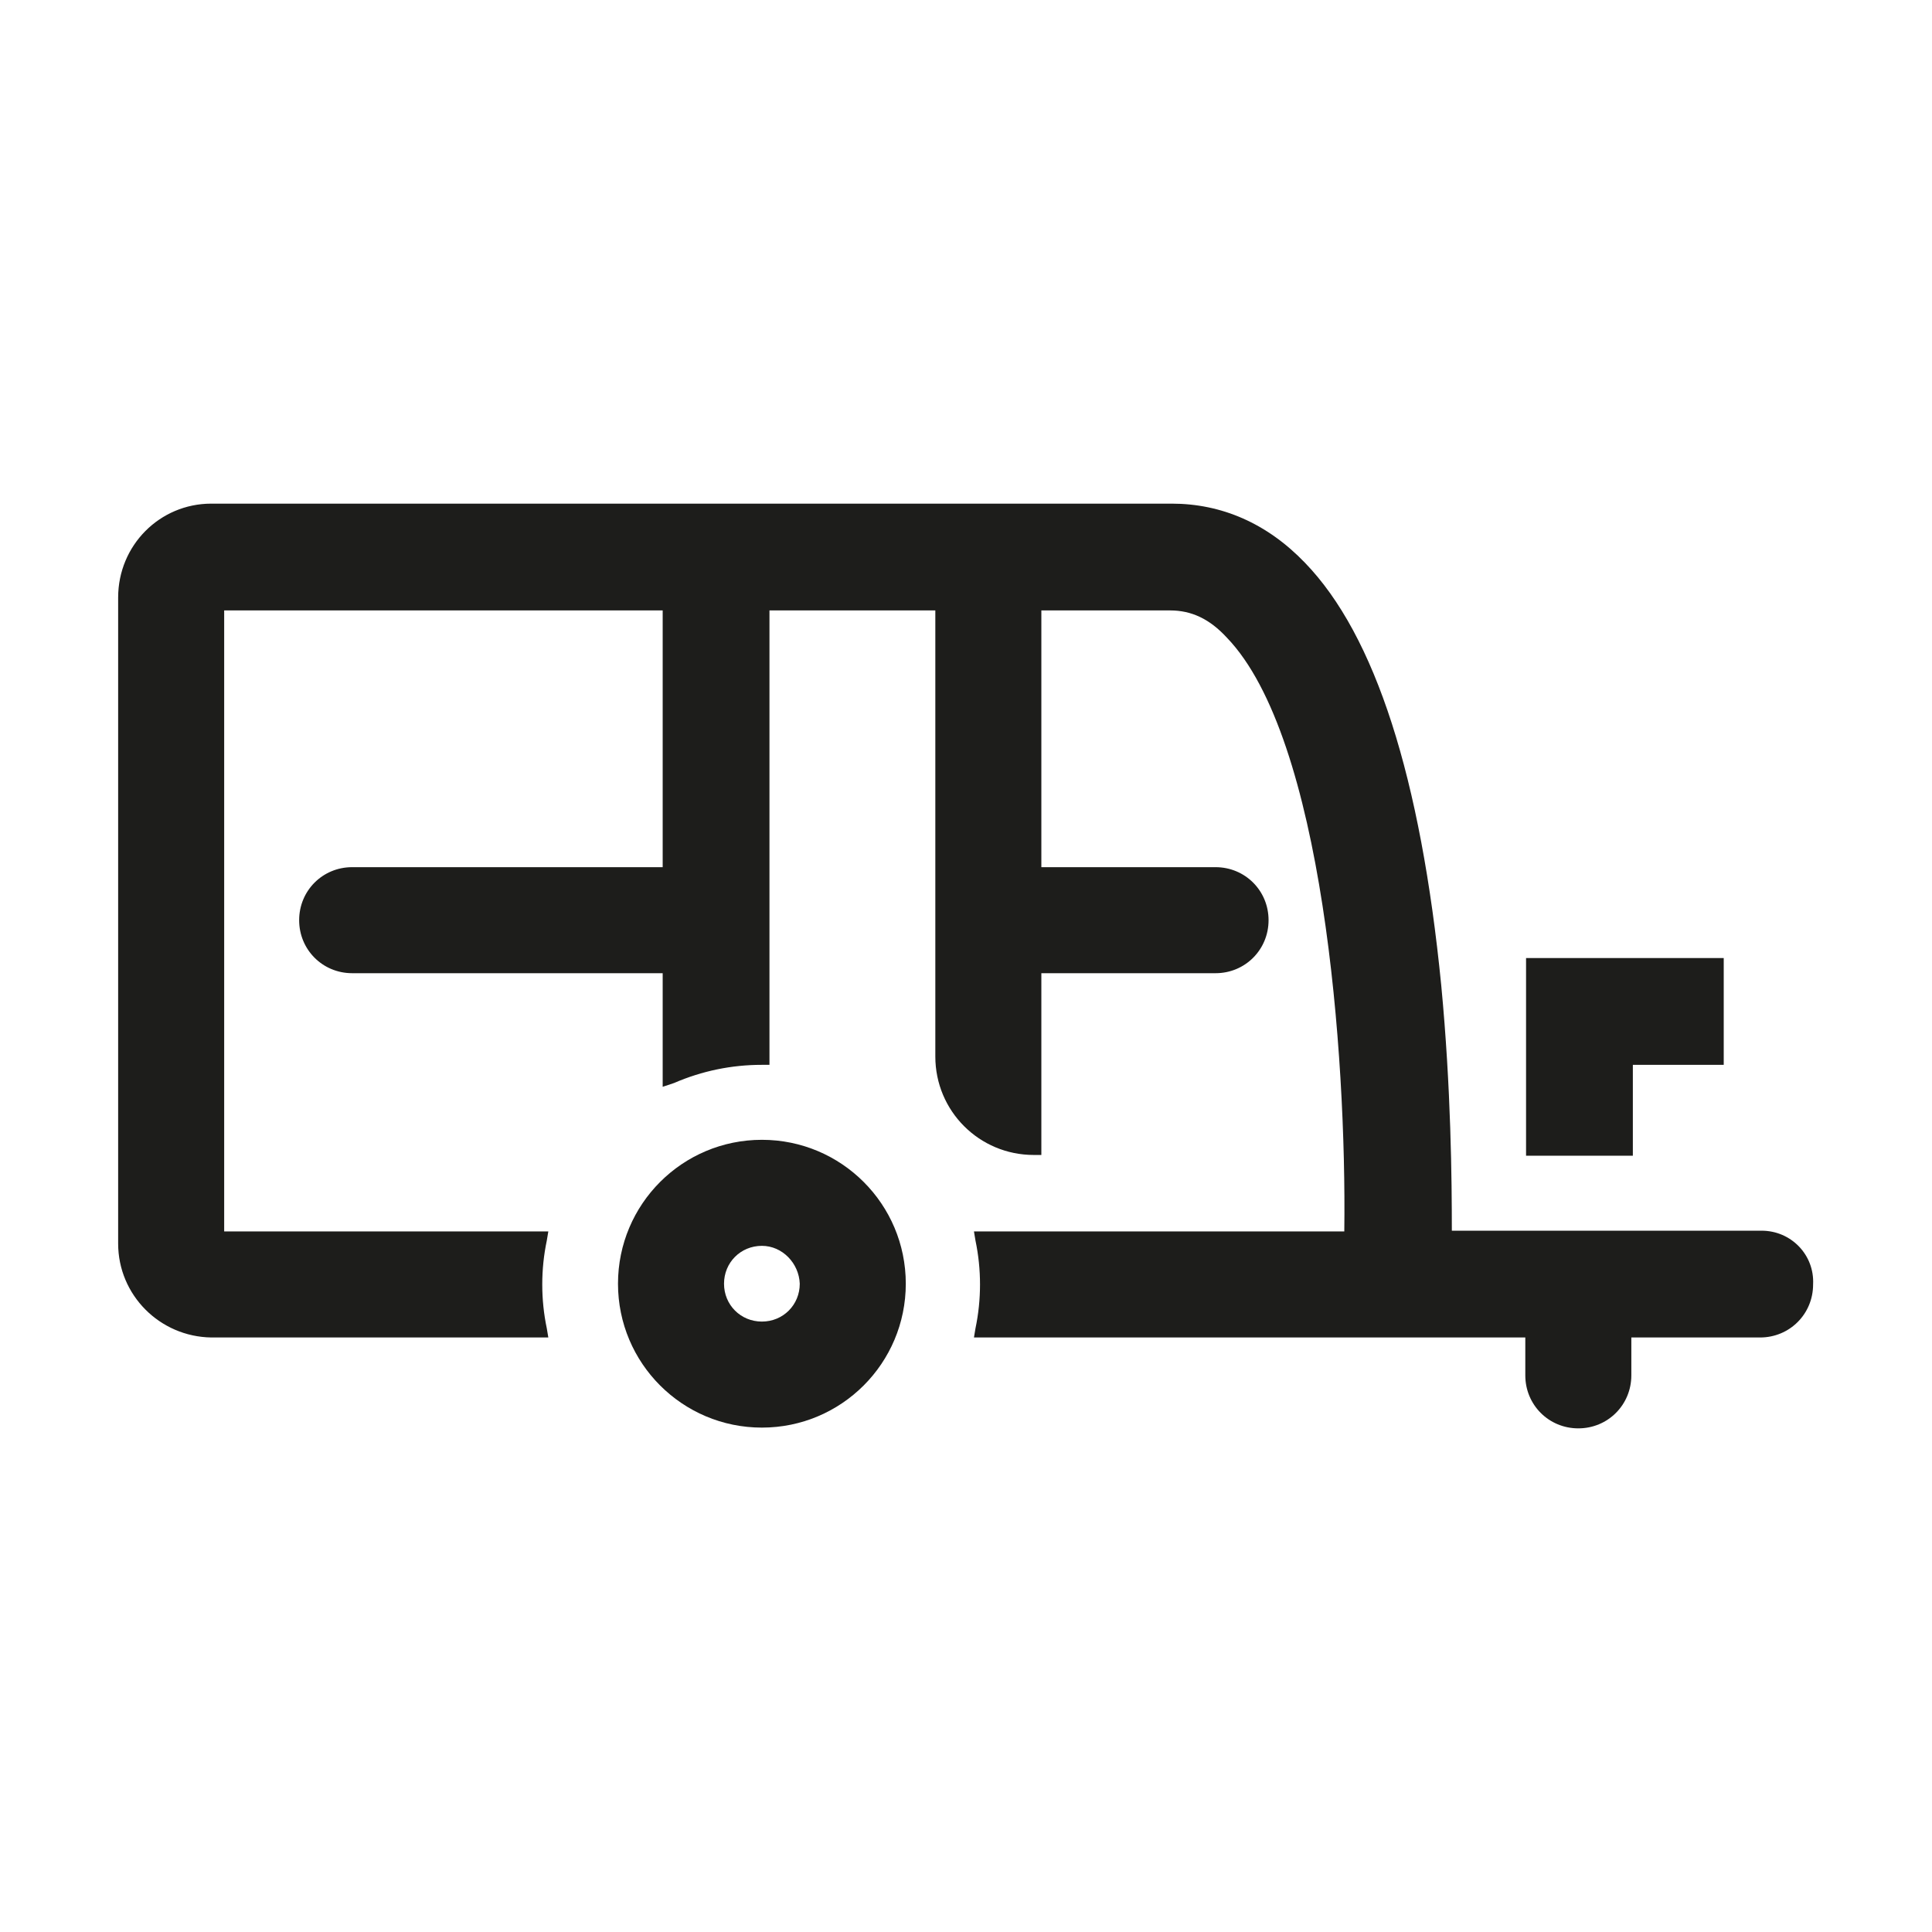
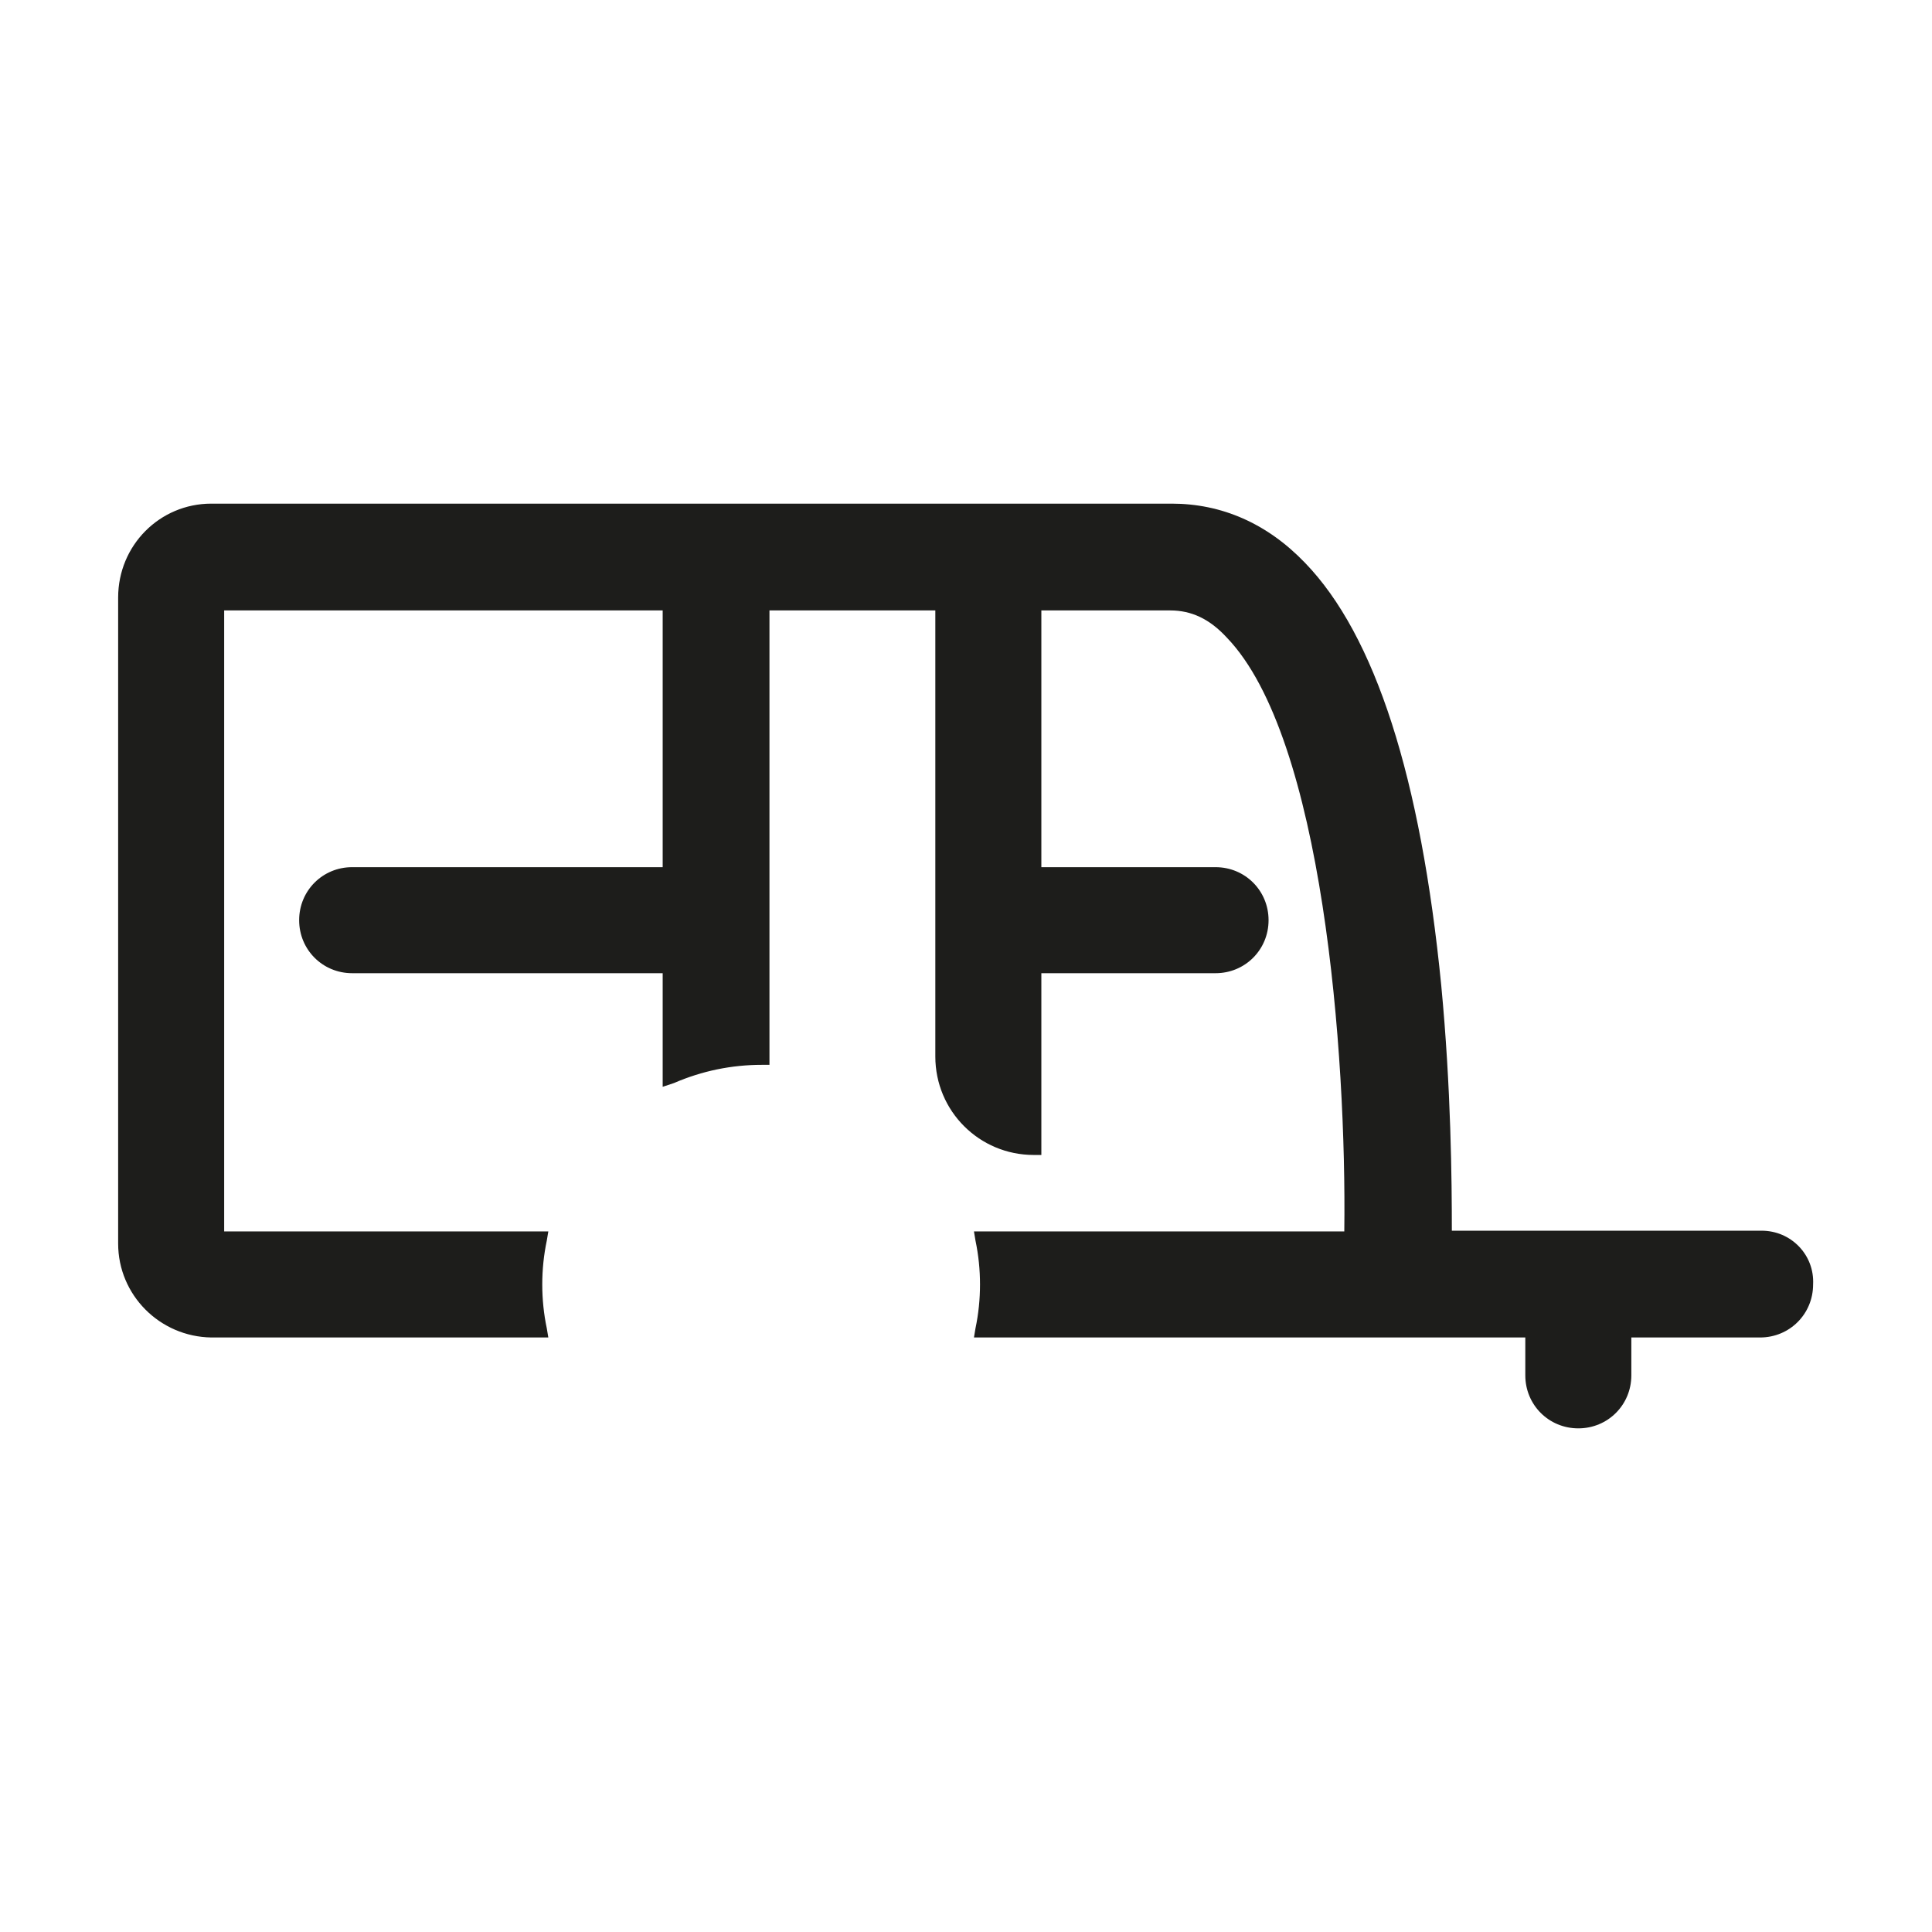
<svg xmlns="http://www.w3.org/2000/svg" viewBox="0 0 255.1 255.1" xml:space="preserve">
-   <polygon fill="#1D1D1B" points="215.6,140.6 227.6,140.6 227.6,126.5 201.5,126.5 201.5,152.6 215.6,152.6" />
-   <path fill="#1D1D1B" d="M100.6 150.5c-10.5 0-19 8.5-19 19s8.5 19 19 19 19-8.5 19-19-8.5-19-19-19zm5 19c0 2.8-2.2 5-5 5s-5-2.2-5-5 2.2-5 5-5c2.7 0 4.9 2.3 5 5-.1.1-.1.1 0 0z" />
  <path fill="#1D1D1B" d="M232.6 162.5h-40.9c0-6.6-.1-18.8-1.4-32.4-2.7-27.4-8.7-46.2-18-55.8-5-5.2-11-7.8-17.6-7.8H27.9c-6.8 0-12.3 5.5-12.3 12.4v85.3c0 6.8 5.5 12.3 12.3 12.4h44.5l-.2-1.2c-.8-3.8-.8-7.8 0-11.6l.2-1.2H29.6v-82h57.9v33.9h-41c-3.9 0-7 3.1-7 7s3.1 7 7 7h41v15l1.5-.5c3.7-1.6 7.6-2.4 11.6-2.4h1v-60h21.9v58.9c0 7.2 5.8 13 13 13h1v-24h23c3.9 0 7-3.1 7-7s-3.1-7-7-7h-23V80.6h17c2.8 0 5.2 1.1 7.5 3.6 12.7 13.2 15.8 55 15.5 78.4h-48.9l.2 1.2c.8 3.8.8 7.8 0 11.6l-.2 1.2h72.8v5c0 3.9 3.1 7 7 7s7-3.1 7-7v-5h17c3.9 0 7-3.1 7-7 .2-3.9-2.9-7.1-6.8-7.1z" />
  <rect fill="none" width="255.1" height="255.1" />
</svg>